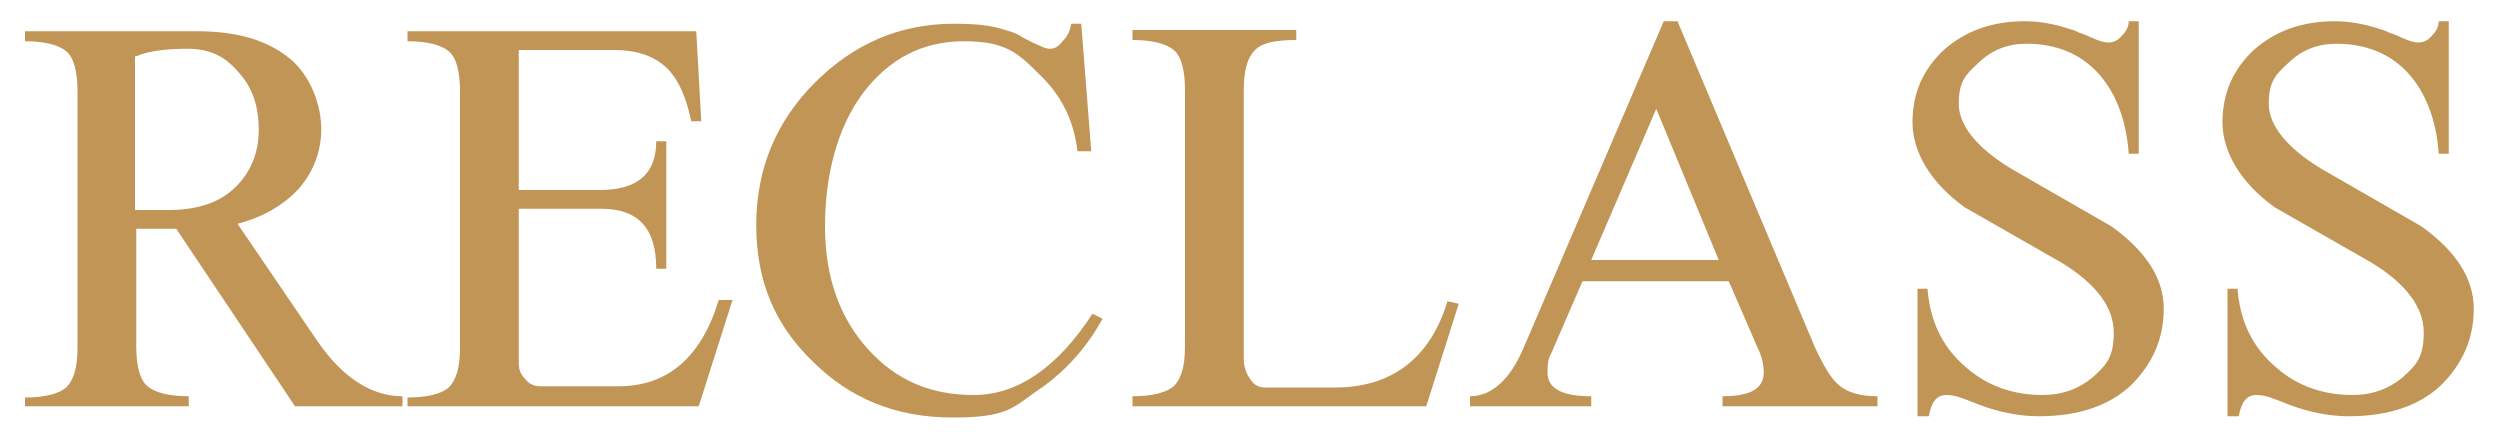
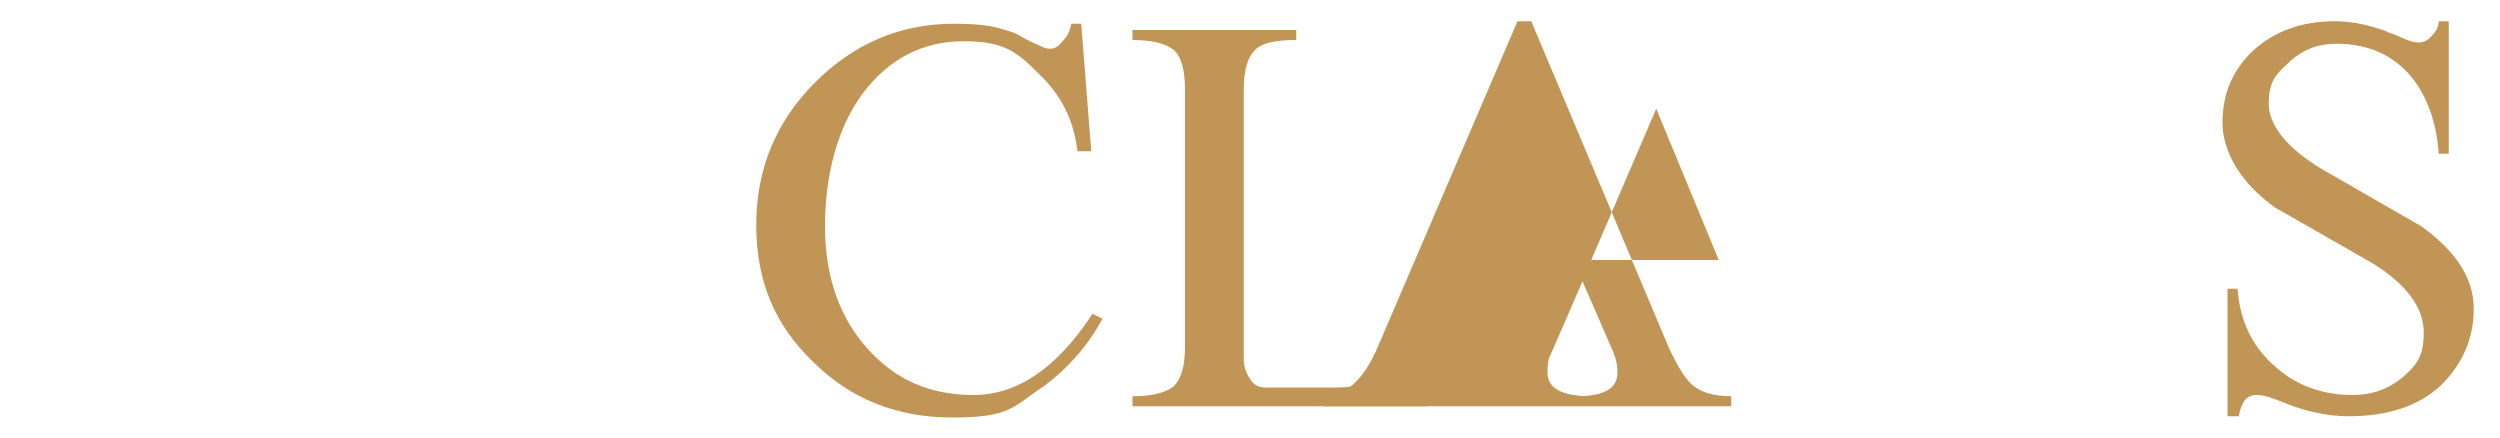
<svg xmlns="http://www.w3.org/2000/svg" id="Ebene_1" data-name="Ebene 1" version="1.1" viewBox="0 0 200 35">
  <defs>
    <style>
      .cls-1 {
        fill: #c09555;
        stroke-width: 0px;
      }
    </style>
  </defs>
-   <path class="cls-1" d="M10.9,4.5c.9-.4,2.3-.6,4.1-.6s3,.6,4.1,1.9c1.1,1.2,1.6,2.7,1.6,4.6s-.7,3.5-2,4.7c-1.3,1.2-3.1,1.7-5.2,1.7h-2.7V4.5ZM2,32.5h13.1v-.8c-1.6,0-2.7-.3-3.3-.8-.6-.5-.9-1.6-.9-3.2v-9.4h3.2l9.5,14.2h8.6v-.8c-2.5,0-4.8-1.5-6.8-4.4l-6.4-9.4c2-.5,3.7-1.5,4.9-2.8,1.2-1.4,1.8-3,1.8-4.8s-.8-4.2-2.5-5.6c-1.8-1.5-4.3-2.2-7.4-2.2H2v.8c1.6,0,2.7.3,3.3.8s.9,1.6.9,3.2v20.5c0,1.6-.3,2.6-.9,3.2-.6.5-1.7.8-3.3.8v.8Z" />
-   <path class="cls-1" d="M32.6,32.5h23.3l2.7-8.5h-1.1c-1.4,4.6-4.1,6.9-8,6.9h-6.3c-.5,0-.9-.2-1.2-.6-.4-.4-.5-.8-.5-1.3v-12.3h6.6c3,0,4.4,1.6,4.4,4.8h.8v-10.2h-.8c0,2.6-1.5,3.9-4.5,3.9h-6.5V4h7.6c1.9,0,3.3.5,4.3,1.5.9.9,1.5,2.3,1.9,4.2h.8l-.4-7.2h-23.1v.8c1.6,0,2.7.3,3.3.8s.9,1.6.9,3.2v20.5c0,1.6-.3,2.6-.9,3.2-.6.5-1.7.8-3.3.8v.8Z" />
  <path class="cls-1" d="M83.5,30.9c1.9-1.4,3.5-3.2,4.7-5.4l-.8-.4c-2.8,4.3-6,6.5-9.5,6.5s-6.2-1.2-8.4-3.6c-2.3-2.5-3.5-5.8-3.5-9.9s1-7.9,3-10.6c2.1-2.8,4.8-4.2,8.1-4.2s4.3.9,6,2.6c1.8,1.7,2.8,3.7,3.1,6.2h1.1l-.8-10.2h-.8c-.1.6-.3,1-.7,1.4-.3.4-.6.6-1,.6s-.7-.2-1.4-.5c-.4-.2-.8-.4-1.1-.6-.4-.2-.7-.3-1.1-.4-1.1-.4-2.5-.5-4.1-.5-4.3,0-8,1.6-11.1,4.7-3.1,3.1-4.7,6.9-4.7,11.4s1.5,8,4.5,10.9c3,3,6.7,4.5,11.2,4.5s4.8-.8,7-2.3" />
  <path class="cls-1" d="M90.6,32.5h23.5l2.6-8.2-.9-.2c-1.4,4.6-4.5,6.9-9,6.9h-5.6c-.5,0-.9-.2-1.2-.7-.3-.4-.5-1-.5-1.6V7.2c0-1.6.3-2.6.9-3.2s1.7-.8,3.3-.8v-.8h-13.1v.8c1.6,0,2.7.3,3.3.8.6.5.9,1.6.9,3.2v20.5c0,1.6-.3,2.6-.9,3.2-.6.5-1.7.8-3.3.8v.8Z" />
-   <path class="cls-1" d="M132.5,8.7l5,12.1h-10.2l5.2-12.1ZM117.7,32.5h9.6v-.8c-2.3,0-3.5-.6-3.5-1.9s.2-1.2.5-2l2.3-5.3h11.7l2.3,5.3c.4.8.5,1.5.5,2,0,1.3-1.1,1.9-3.3,1.9v.8h12.4v-.8c-1.4,0-2.4-.3-3.1-.9-.6-.5-1.2-1.5-1.9-3l-11-26.1h-1.1l-11.2,26.1c-1.1,2.6-2.6,3.9-4.3,3.9v.8Z" />
-   <path class="cls-1" d="M154.3,33.3c.2-1.1.6-1.7,1.4-1.7s1.4.3,2.7.8c1.6.6,3.2.9,4.7.9,3.1,0,5.6-.8,7.4-2.5,1.7-1.7,2.6-3.7,2.6-6.1s-1.4-4.6-4.2-6.6l-8-4.6c-2.8-1.7-4.2-3.5-4.2-5.2s.5-2.3,1.5-3.2c1.1-1.1,2.4-1.6,3.9-1.6,2.4,0,4.3.8,5.7,2.3,1.4,1.5,2.3,3.7,2.5,6.5h.8V1.7h-.8c0,.4-.2.8-.5,1.1-.3.4-.7.6-1.1.6s-.7-.1-1.4-.4c-.4-.2-.7-.3-1-.4-.2-.1-.4-.2-.5-.2-1.4-.5-2.7-.7-3.8-.7-2.7,0-4.8.8-6.5,2.3-1.7,1.6-2.5,3.5-2.5,5.8s1.4,4.8,4.2,6.8l7.7,4.4c2.8,1.7,4.2,3.6,4.2,5.6s-.6,2.6-1.7,3.6c-1.1.9-2.4,1.4-4,1.4-2.3,0-4.4-.7-6.1-2.2-1.9-1.6-2.9-3.7-3.1-6.3h-.8v10.2h.8Z" />
+   <path class="cls-1" d="M132.5,8.7l5,12.1h-10.2l5.2-12.1ZM117.7,32.5h9.6v-.8c-2.3,0-3.5-.6-3.5-1.9s.2-1.2.5-2l2.3-5.3l2.3,5.3c.4.8.5,1.5.5,2,0,1.3-1.1,1.9-3.3,1.9v.8h12.4v-.8c-1.4,0-2.4-.3-3.1-.9-.6-.5-1.2-1.5-1.9-3l-11-26.1h-1.1l-11.2,26.1c-1.1,2.6-2.6,3.9-4.3,3.9v.8Z" />
  <path class="cls-1" d="M179.1,33.3c.2-1.1.6-1.7,1.4-1.7s1.4.3,2.7.8c1.6.6,3.2.9,4.7.9,3.1,0,5.6-.8,7.4-2.5,1.7-1.7,2.6-3.7,2.6-6.1s-1.4-4.6-4.2-6.6l-8-4.6c-2.8-1.7-4.2-3.5-4.2-5.2s.5-2.3,1.5-3.2c1.1-1.1,2.4-1.6,3.9-1.6,2.4,0,4.3.8,5.7,2.3,1.4,1.5,2.3,3.7,2.5,6.5h.8V1.7h-.8c0,.4-.2.8-.5,1.1-.3.4-.7.6-1.1.6s-.7-.1-1.4-.4c-.4-.2-.7-.3-1-.4-.2-.1-.4-.2-.5-.2-1.4-.5-2.7-.7-3.8-.7-2.7,0-4.8.8-6.5,2.3-1.7,1.6-2.5,3.5-2.5,5.8s1.4,4.8,4.2,6.8l7.7,4.4c2.8,1.7,4.2,3.6,4.2,5.6s-.6,2.6-1.7,3.6c-1.1.9-2.4,1.4-4,1.4-2.3,0-4.4-.7-6.1-2.2-1.9-1.6-2.9-3.7-3.1-6.3h-.8v10.2h.8Z" />
</svg>